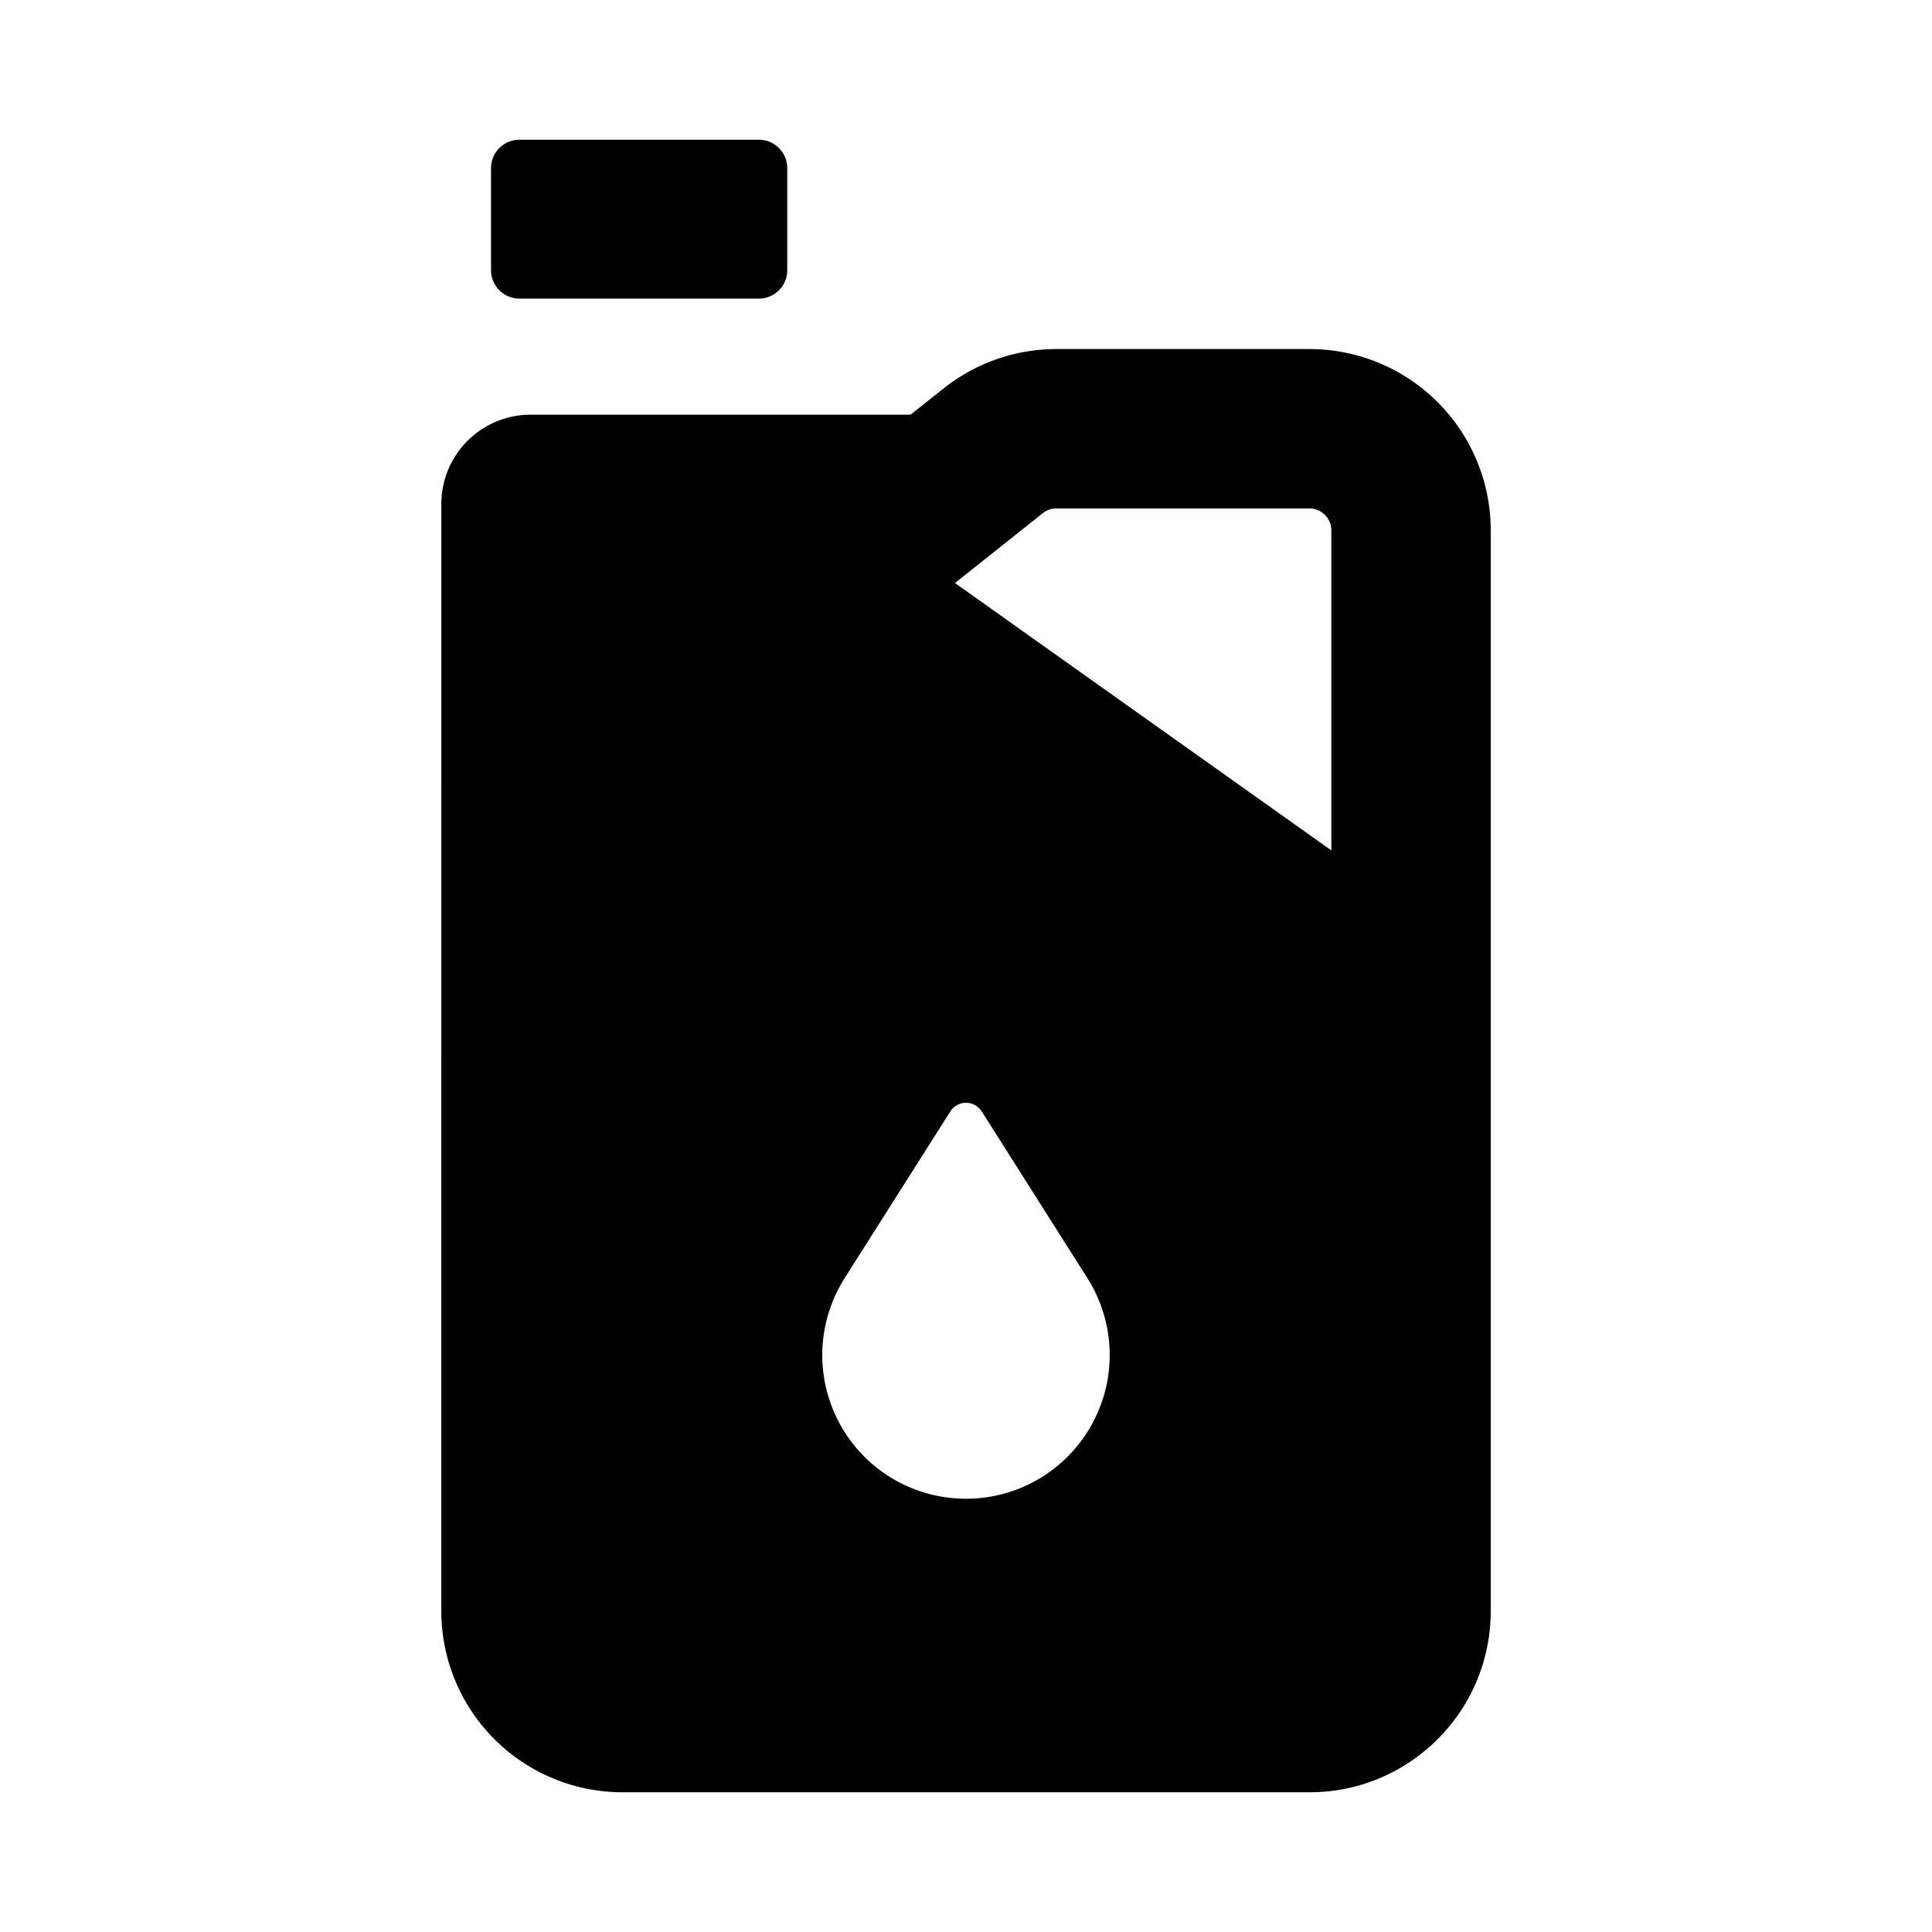
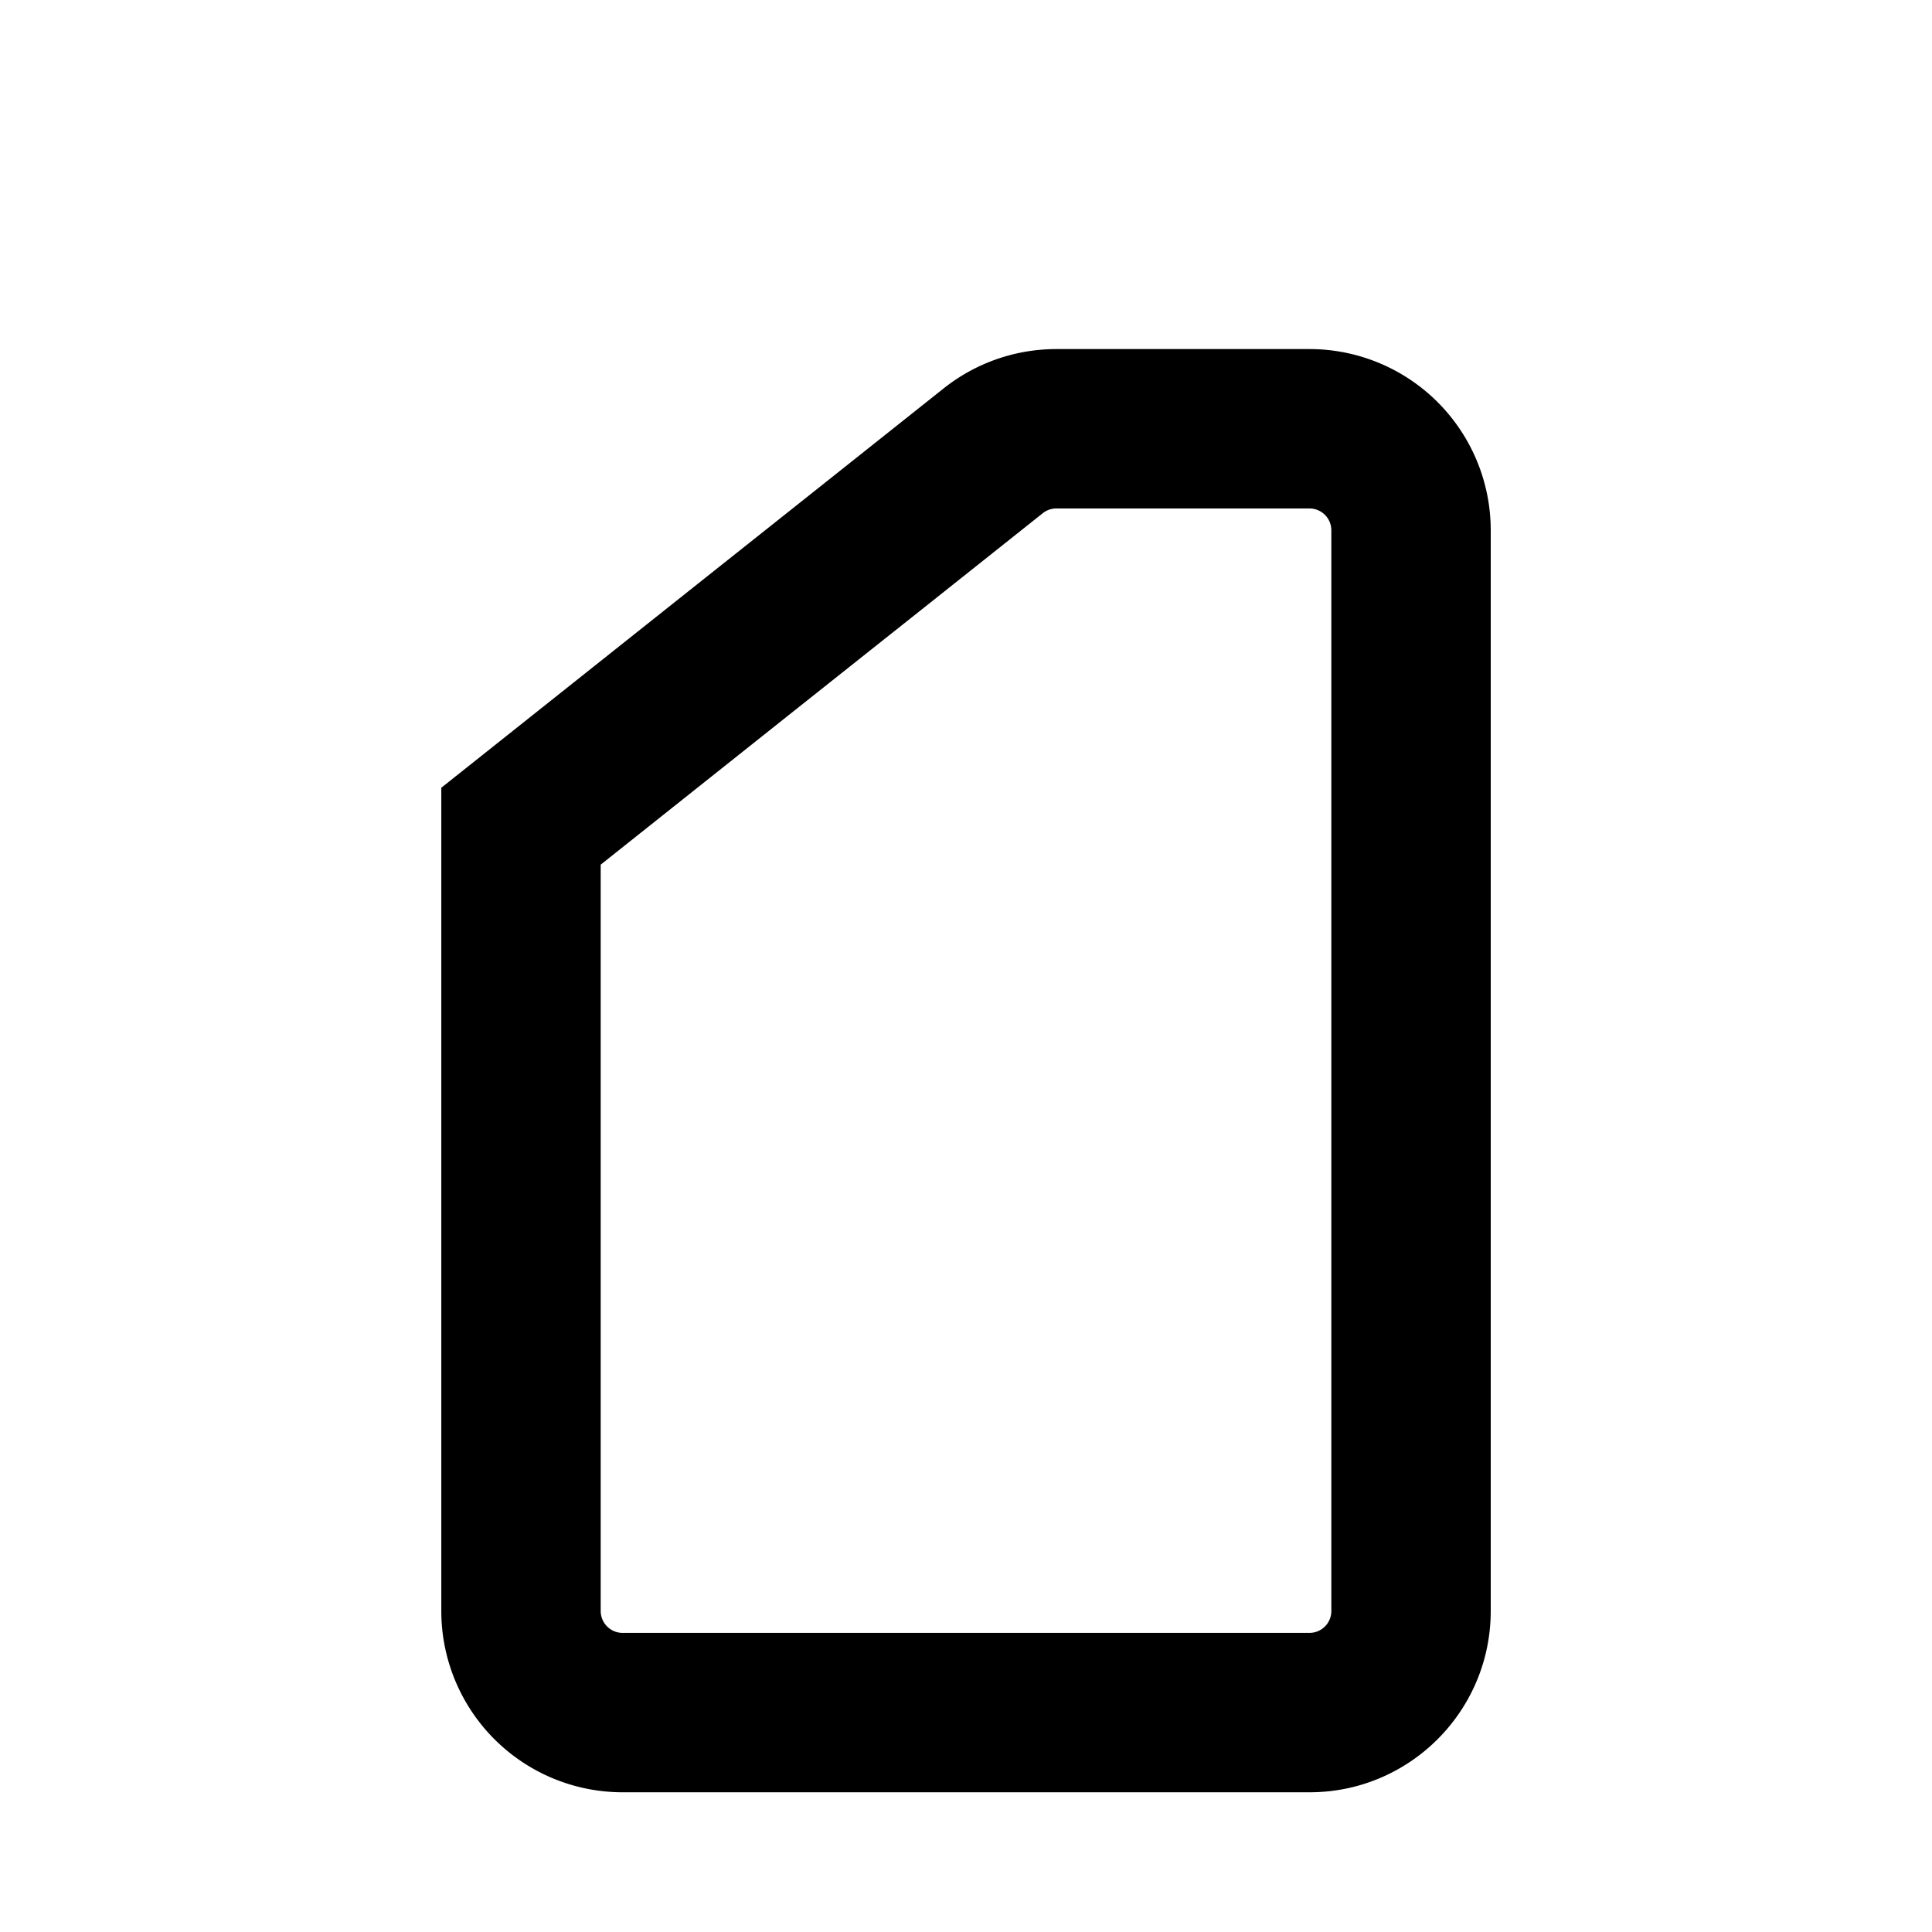
<svg xmlns="http://www.w3.org/2000/svg" viewBox="0 0 500 500">
-   <path d="M137.33 107.32H250l-35.15 164.99H114.22V130.43a23.11 23.11 0 0 1 23.11-23.11z" />
  <path d="M338.91 90.34h-65.55a46.8 46.8 0 0 0-29.18 10.21l-8.52 6.77-23.52 18.7-33.62 26.71-64.3 51.13-.01.01v213.05a46.92 46.92 0 0 0 46.92 46.92h177.78c25.88 0 46.89-21 46.89-46.92V137.26a46.91 46.91 0 0 0-46.89-46.92zm5.64 326.58a5.66 5.66 0 0 1-5.64 5.67H161.13a5.67 5.67 0 0 1-5.67-5.67V223.77l48.72-38.75 9.34-7.42 13.53-10.75 10.76-8.54 1.6-1.27 7.73-6.15 22.74-18.08a5.59 5.59 0 0 1 3.48-1.22h65.55a5.66 5.66 0 0 1 5.64 5.67v279.66z" />
-   <path d="M385.79 249.38v50.64L178.52 152.73l33.62-26.71z" />
-   <path d="m358.78 370.02-6-93.46-2.19-34.08-6.04-3.7-108.41-66.37-9.09-5.56-12.19-7.46-14.19 9.08-57.19 36.56-1.71 67.28-4.14 163.24 38.61 13.25 189.57-13.25-7.03-65.53zm-82.48 6.95a37.04 37.04 0 0 1-26.29 10.9 37.17 37.17 0 0 1-31.41-57.1l27.33-43.12a4.82 4.82 0 0 1 8.15 0l27.33 43.12a37.17 37.17 0 0 1-5.11 46.2zM203.74 43.52v26.4a7.35 7.35 0 0 1-7.35 7.36h-61.95a7.36 7.36 0 0 1-7.36-7.36v-26.4c0-4.07 3.3-7.36 7.36-7.36h61.95a7.35 7.35 0 0 1 7.35 7.36z" />
</svg>